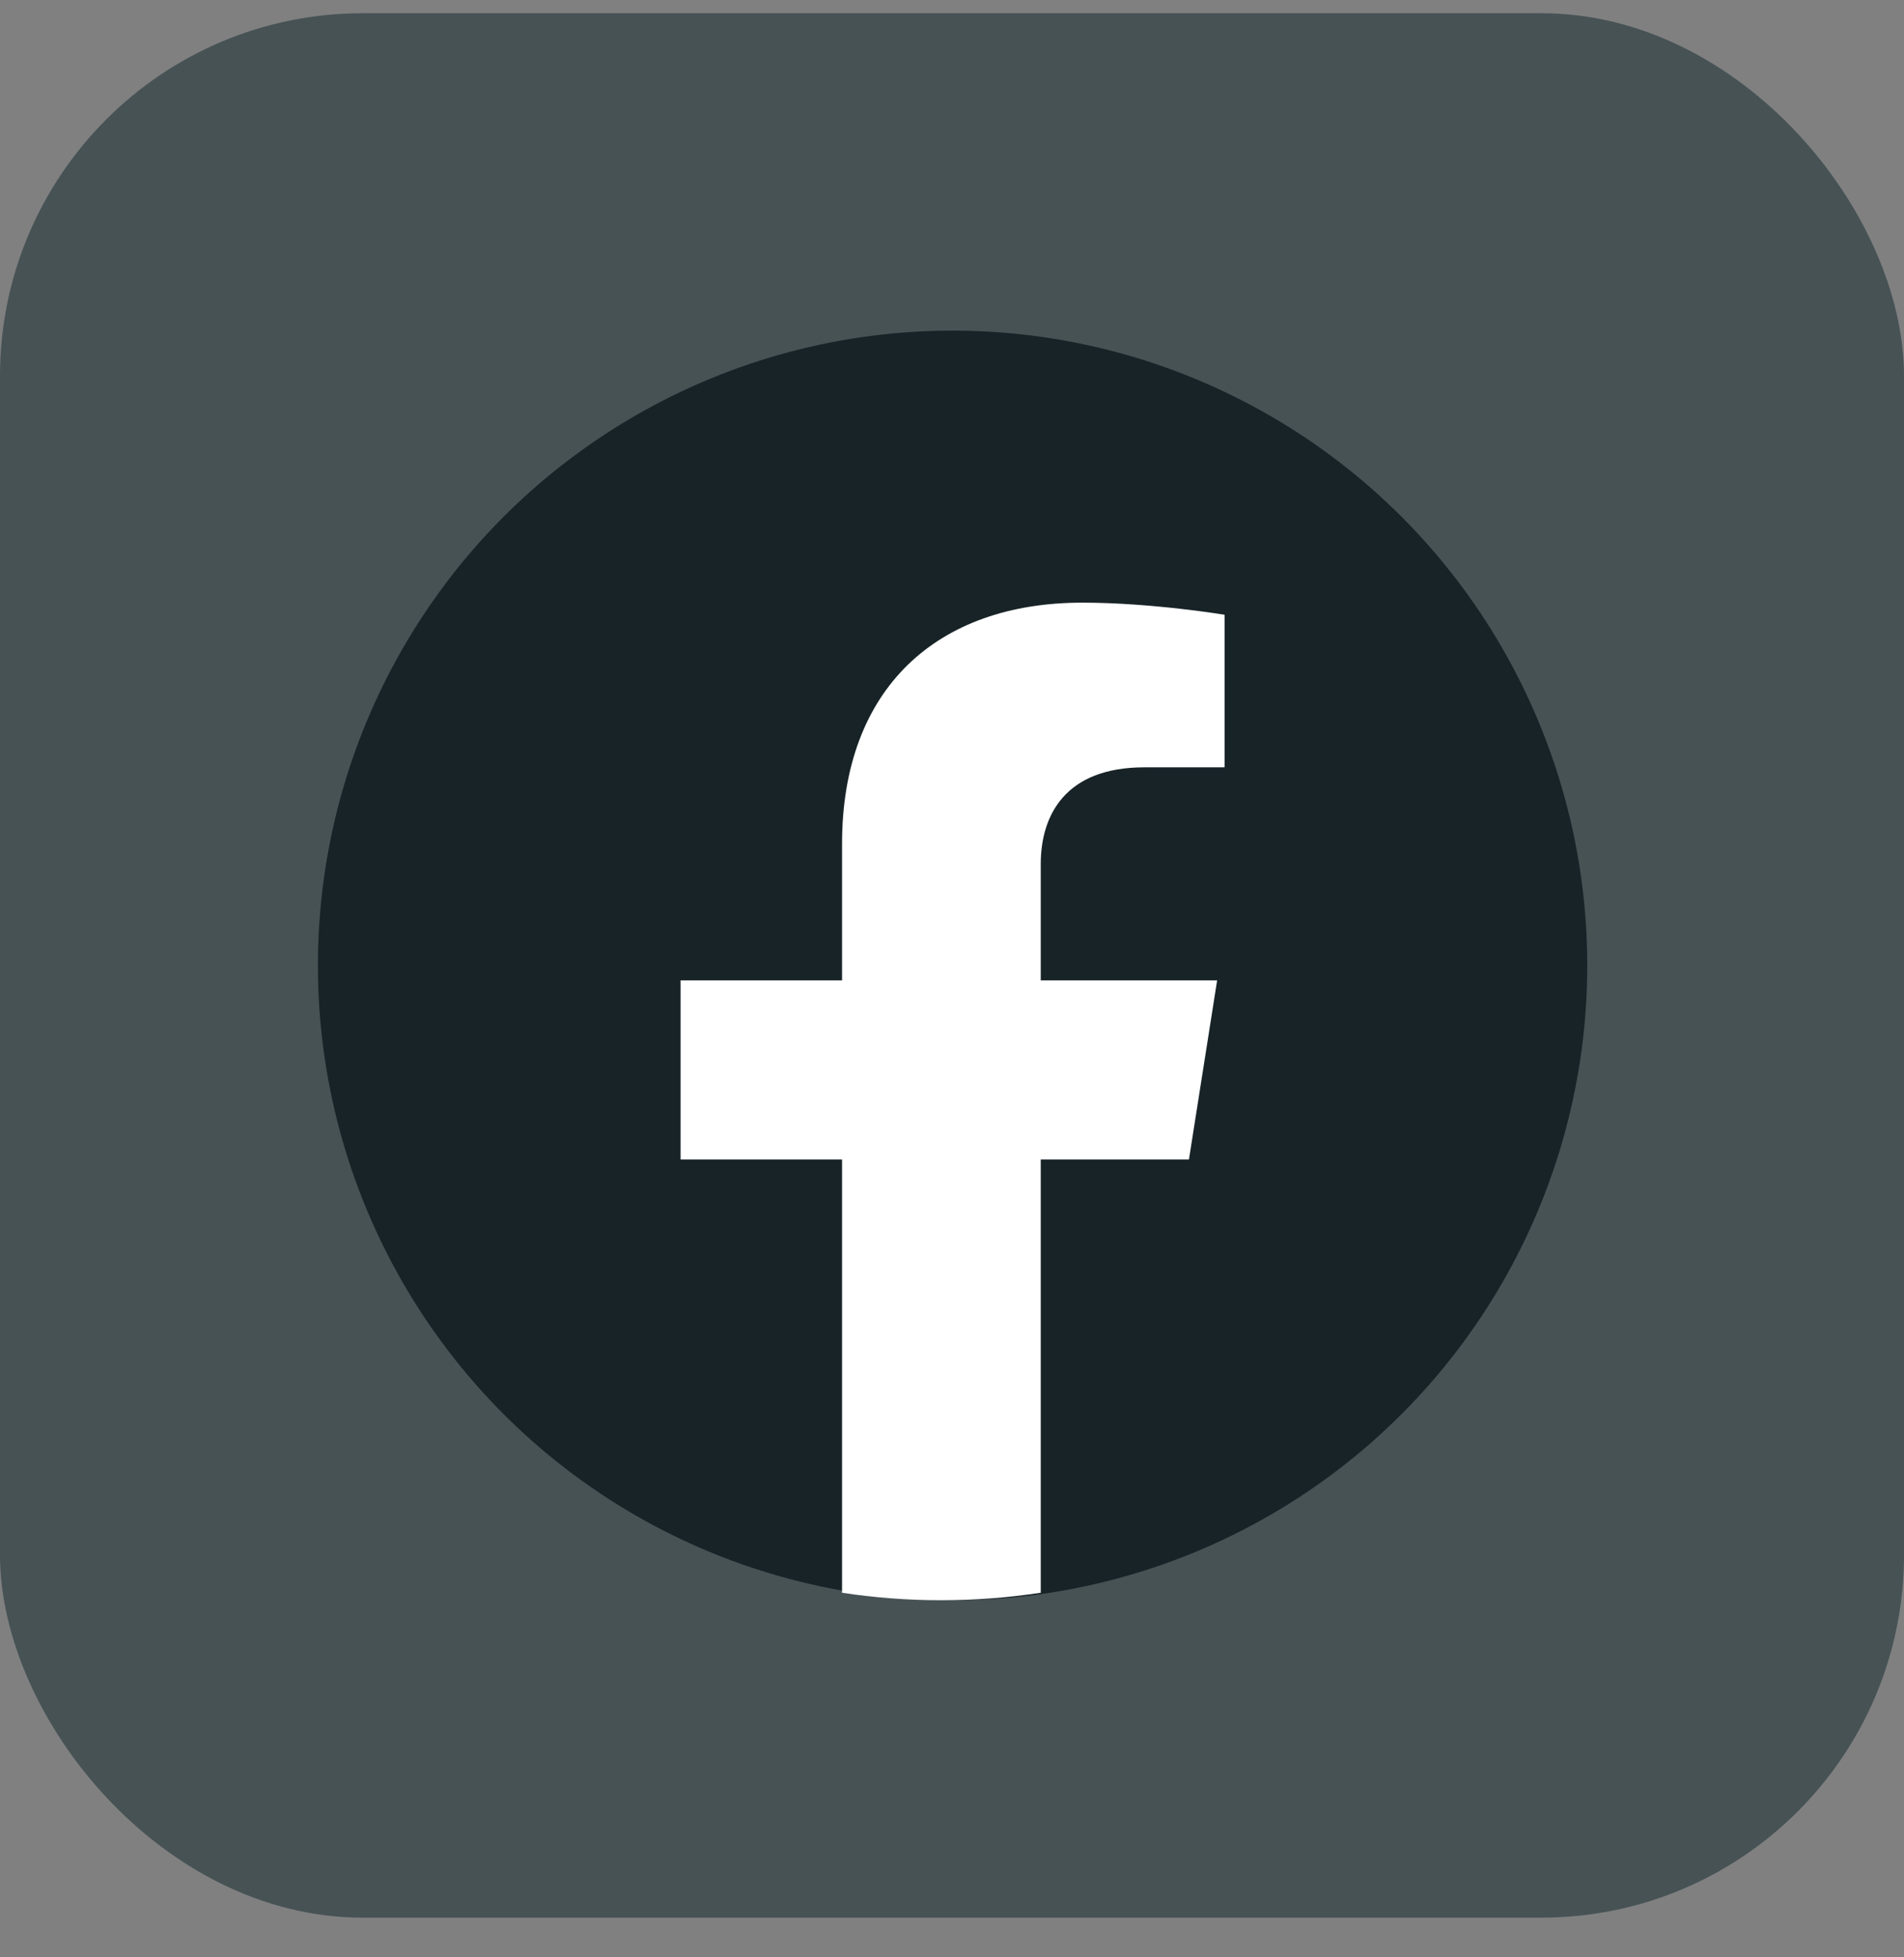
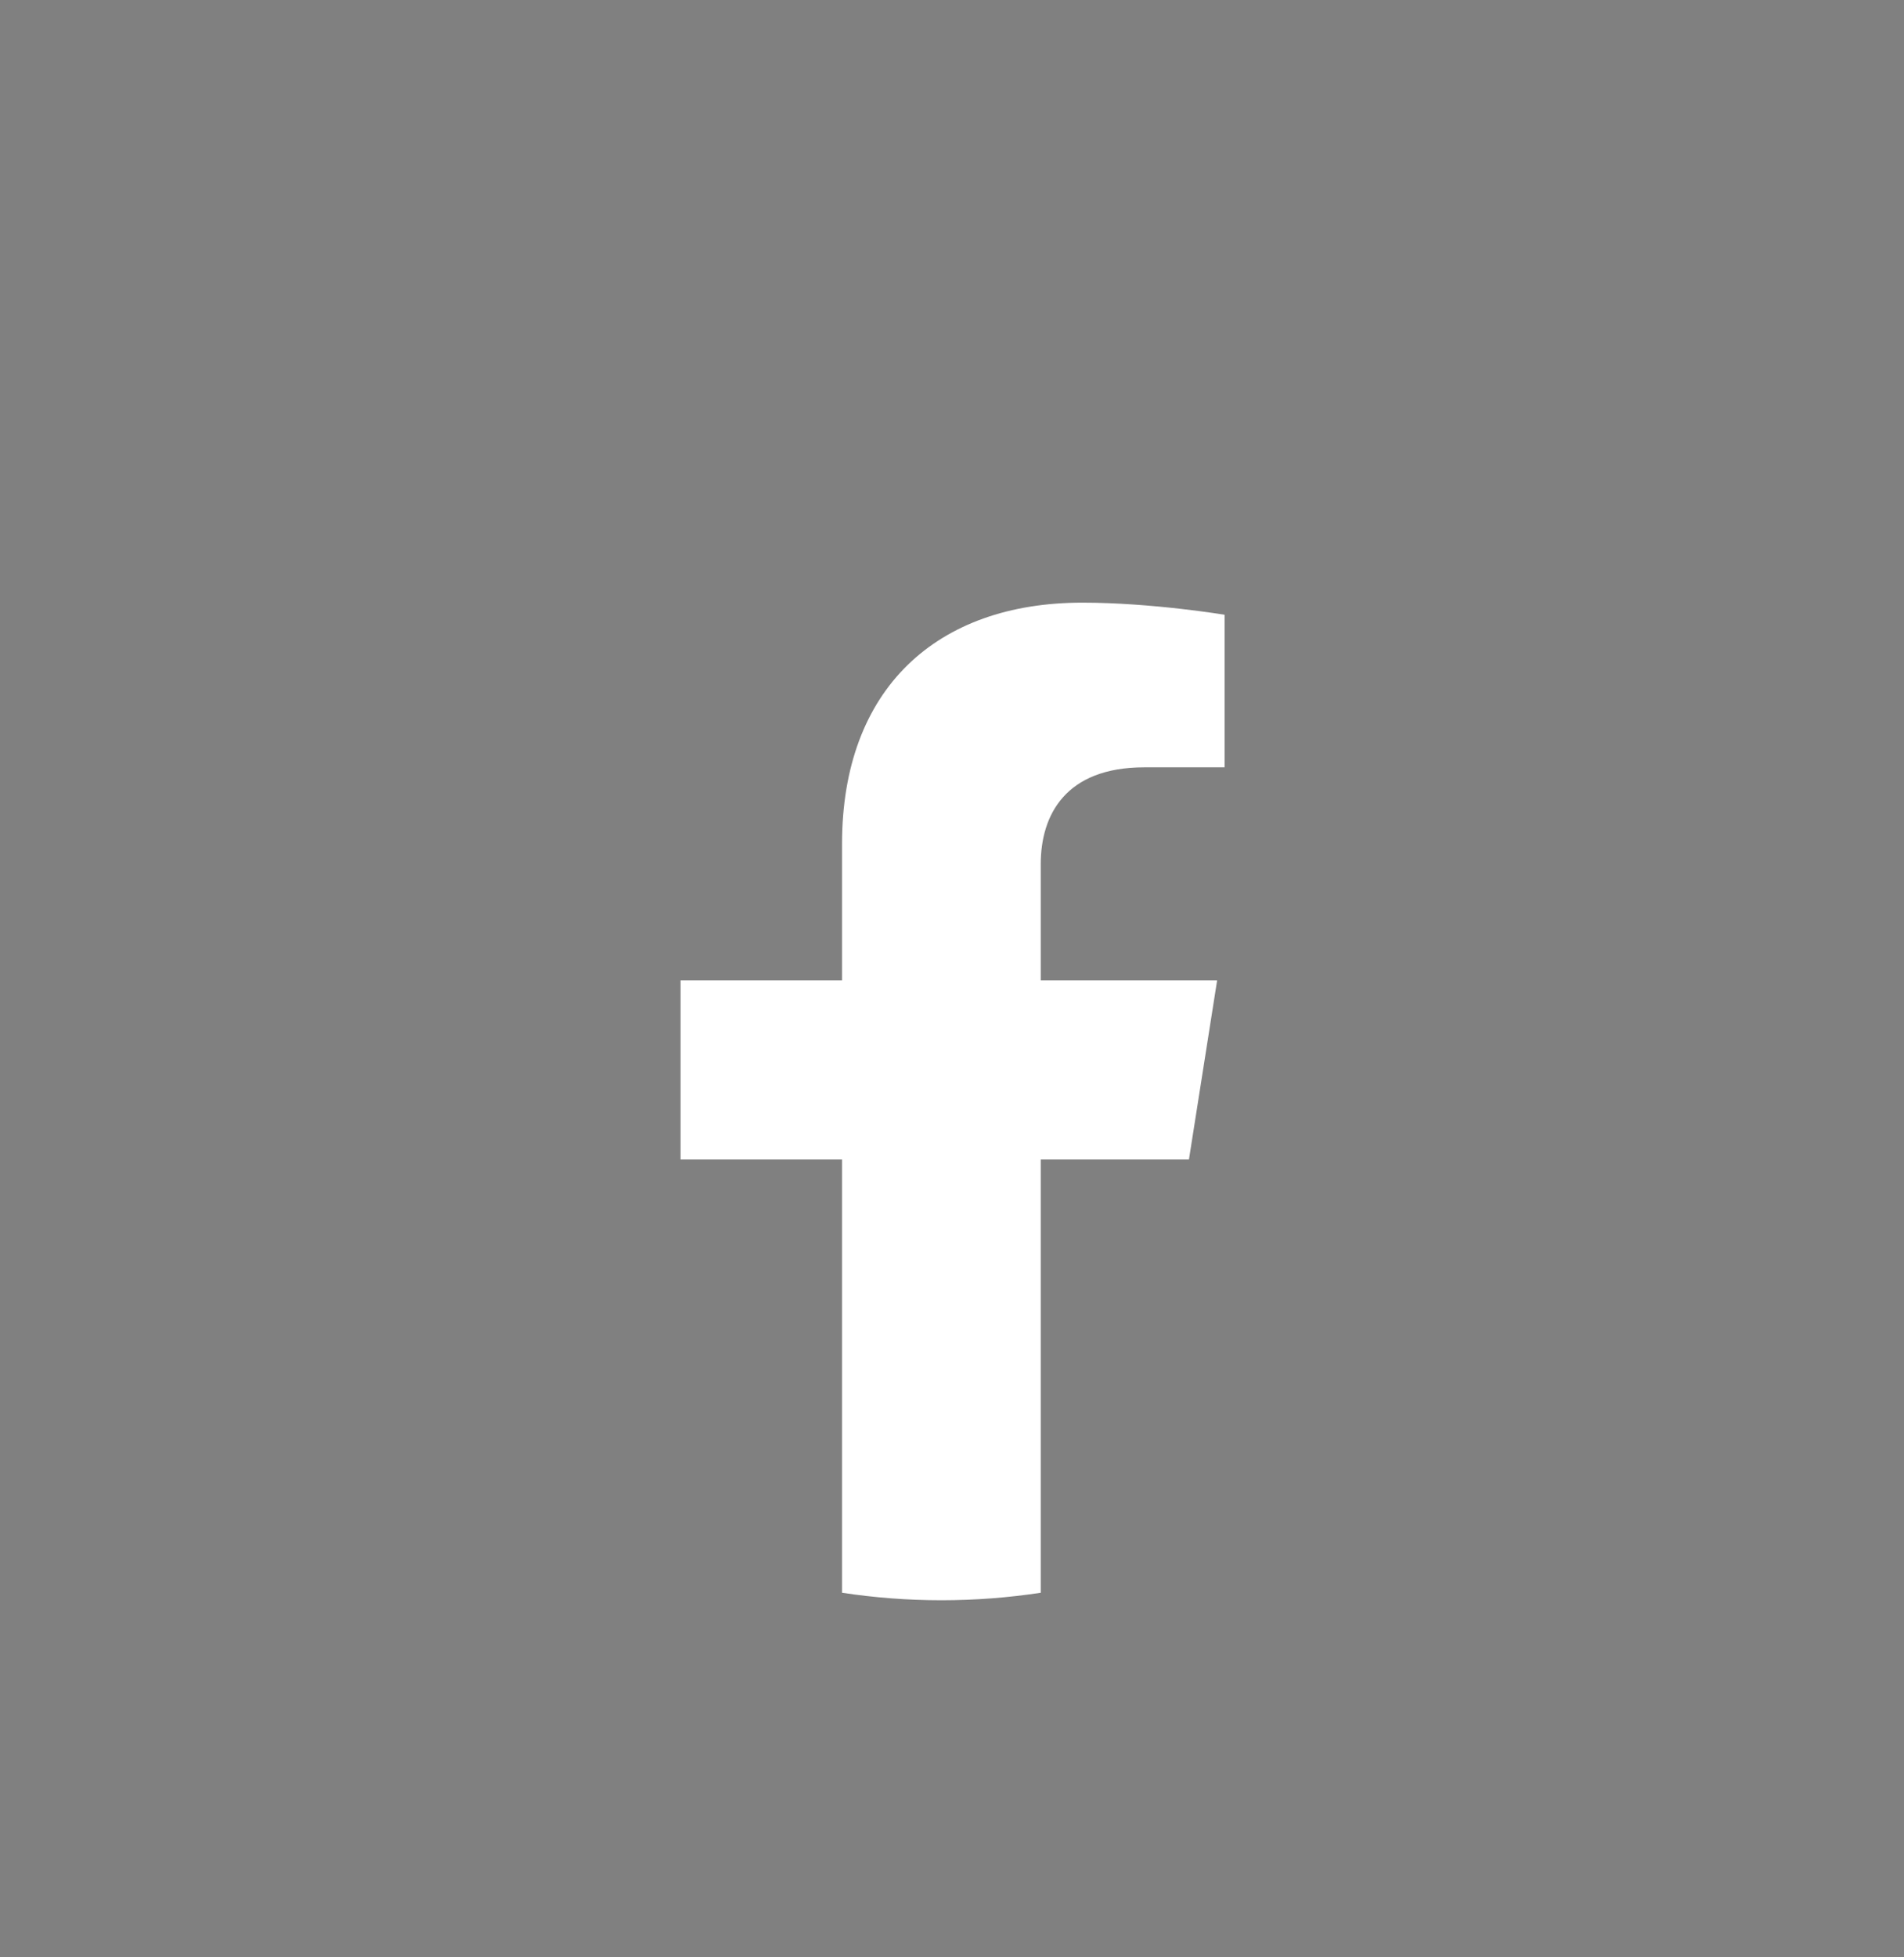
<svg xmlns="http://www.w3.org/2000/svg" width="36" height="37" viewBox="0 0 36 37" fill="none">
  <rect x="0" y="0" width="36" height="37" fill="#808080" stroke="none" />
-   <rect y="0.25" width="36" height="36" rx="6.857" fill="#475255" />
-   <circle cx="18.011" cy="18.25" r="12" fill="#172327" />
  <path d="M22.48 21.919L23.013 18.532H19.678V16.335C19.678 15.409 20.143 14.505 21.637 14.505H23.154V11.621C23.154 11.621 21.778 11.392 20.463 11.392C17.715 11.392 15.921 13.015 15.921 15.951V18.532H12.868V21.919H15.921V30.108C16.534 30.201 17.161 30.25 17.8 30.25C18.439 30.25 19.066 30.201 19.678 30.108V21.919H22.48Z" fill="white" />
</svg>